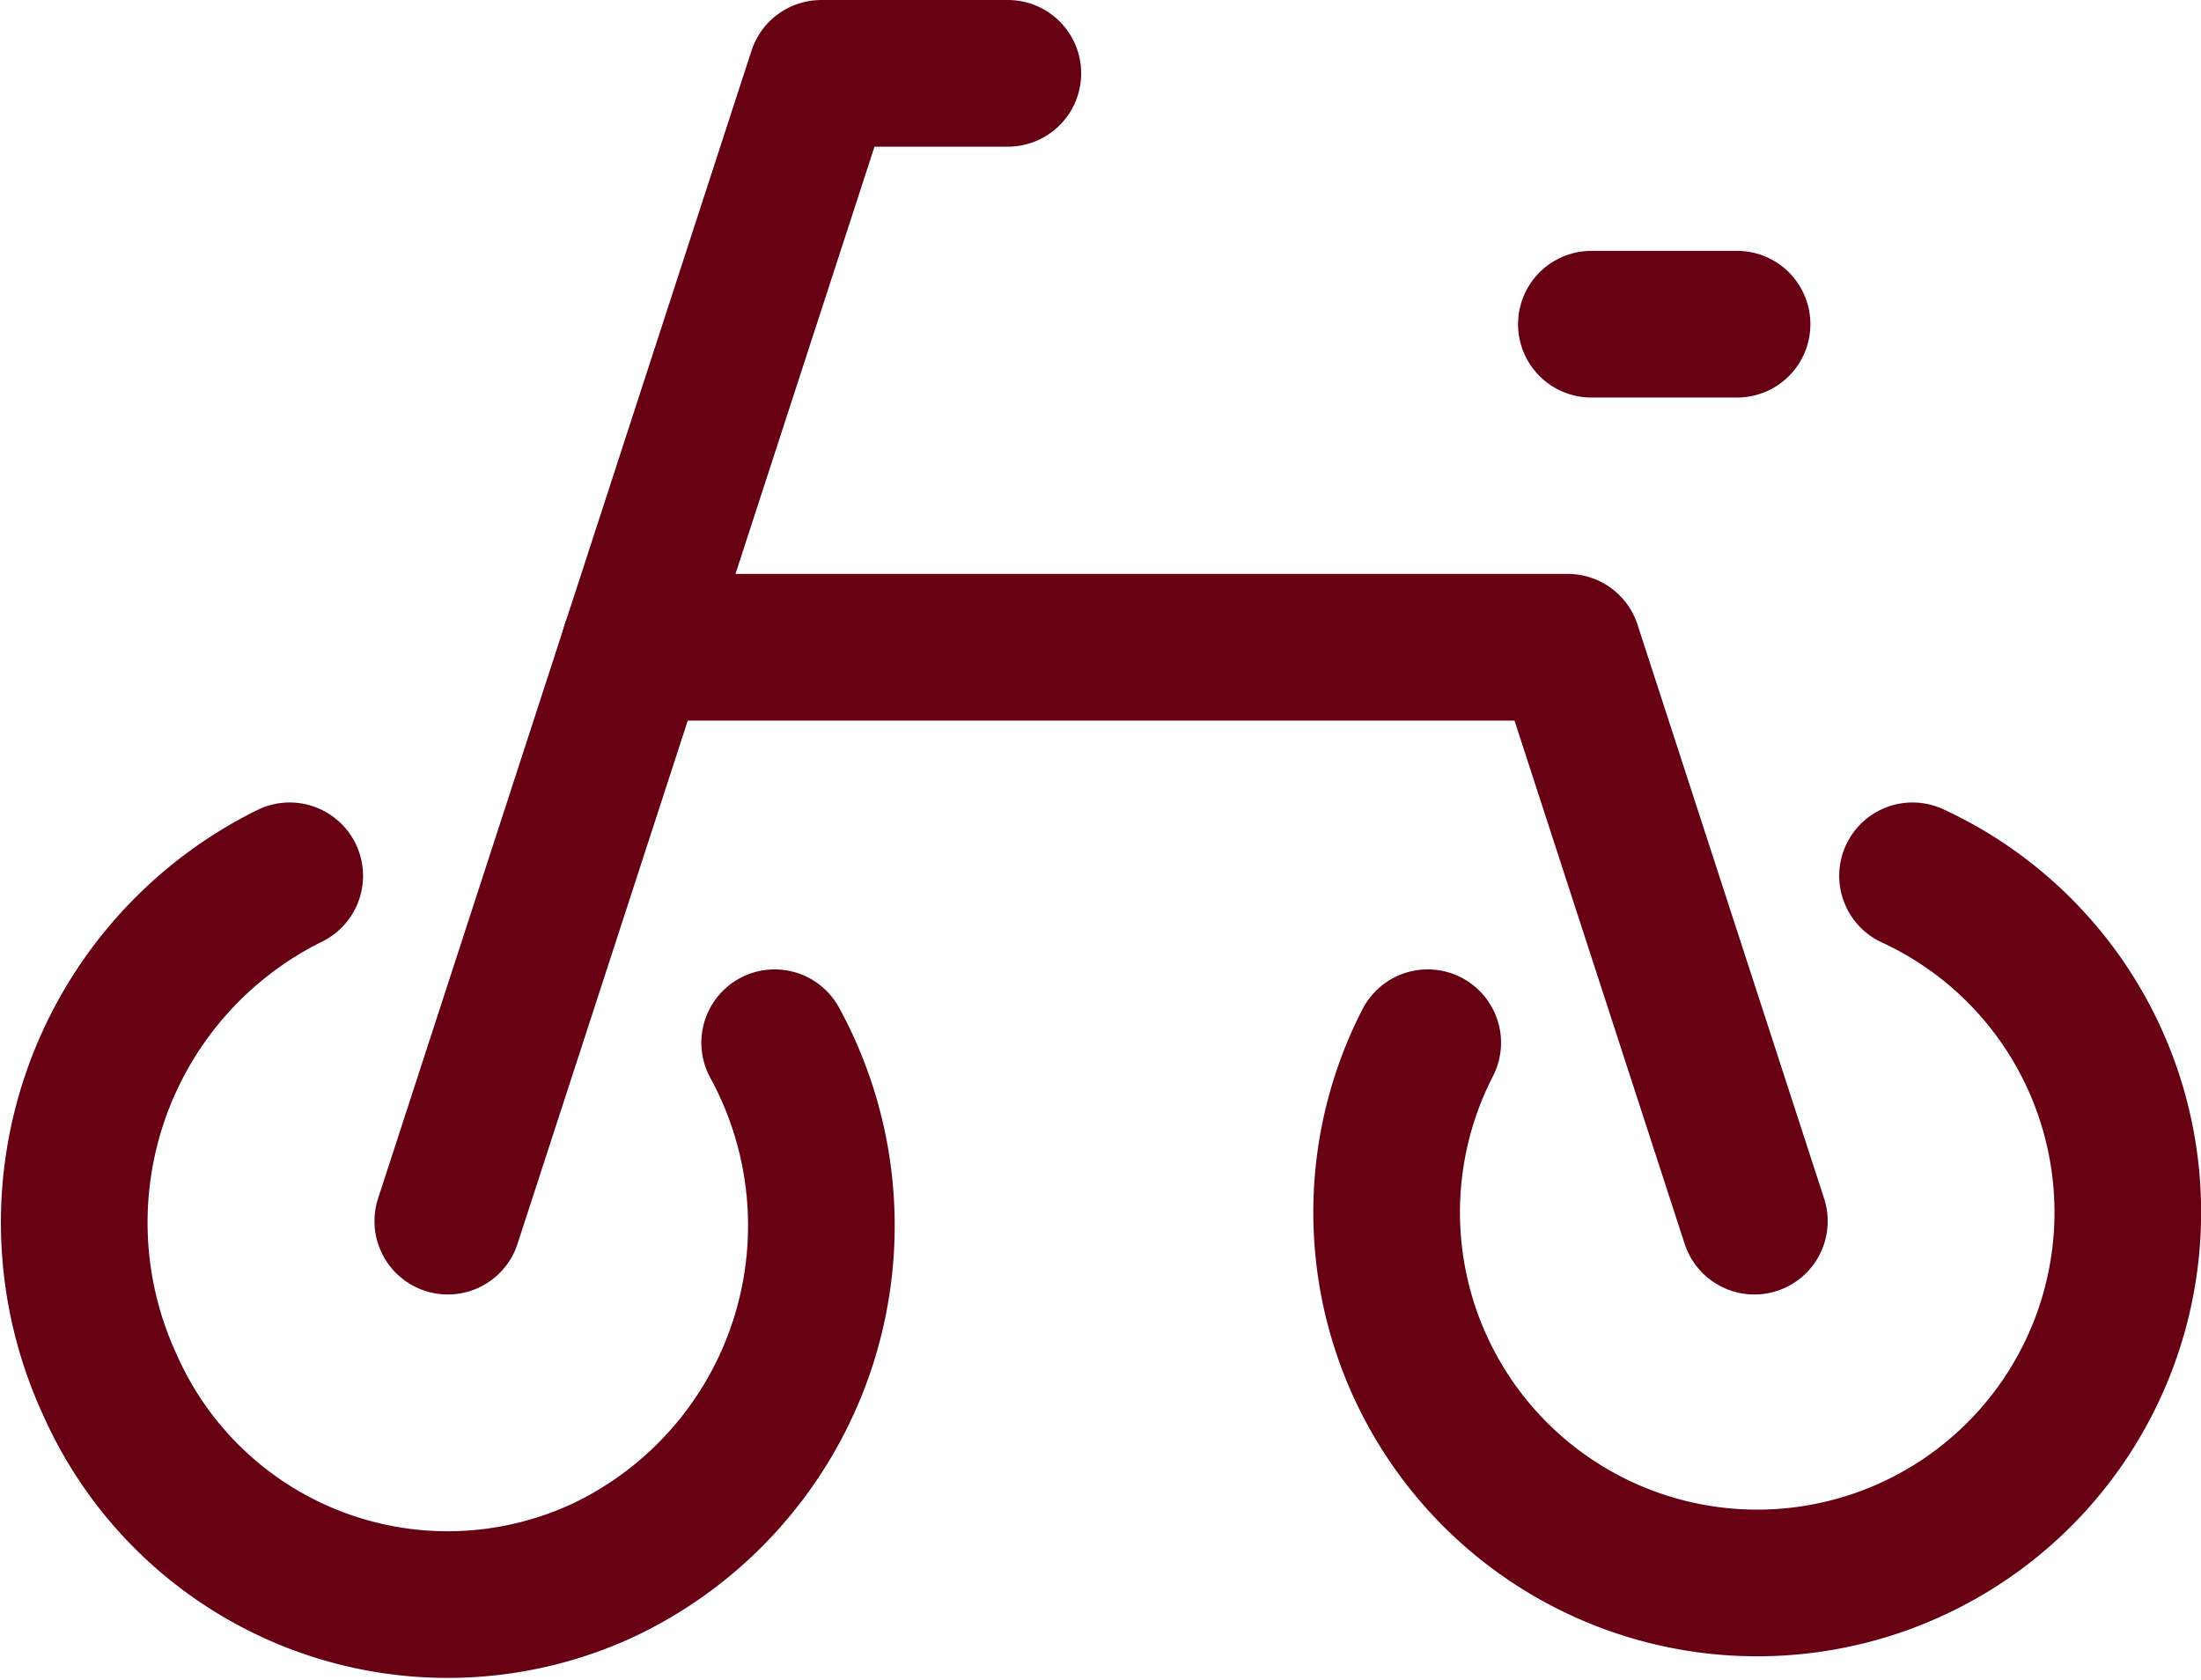
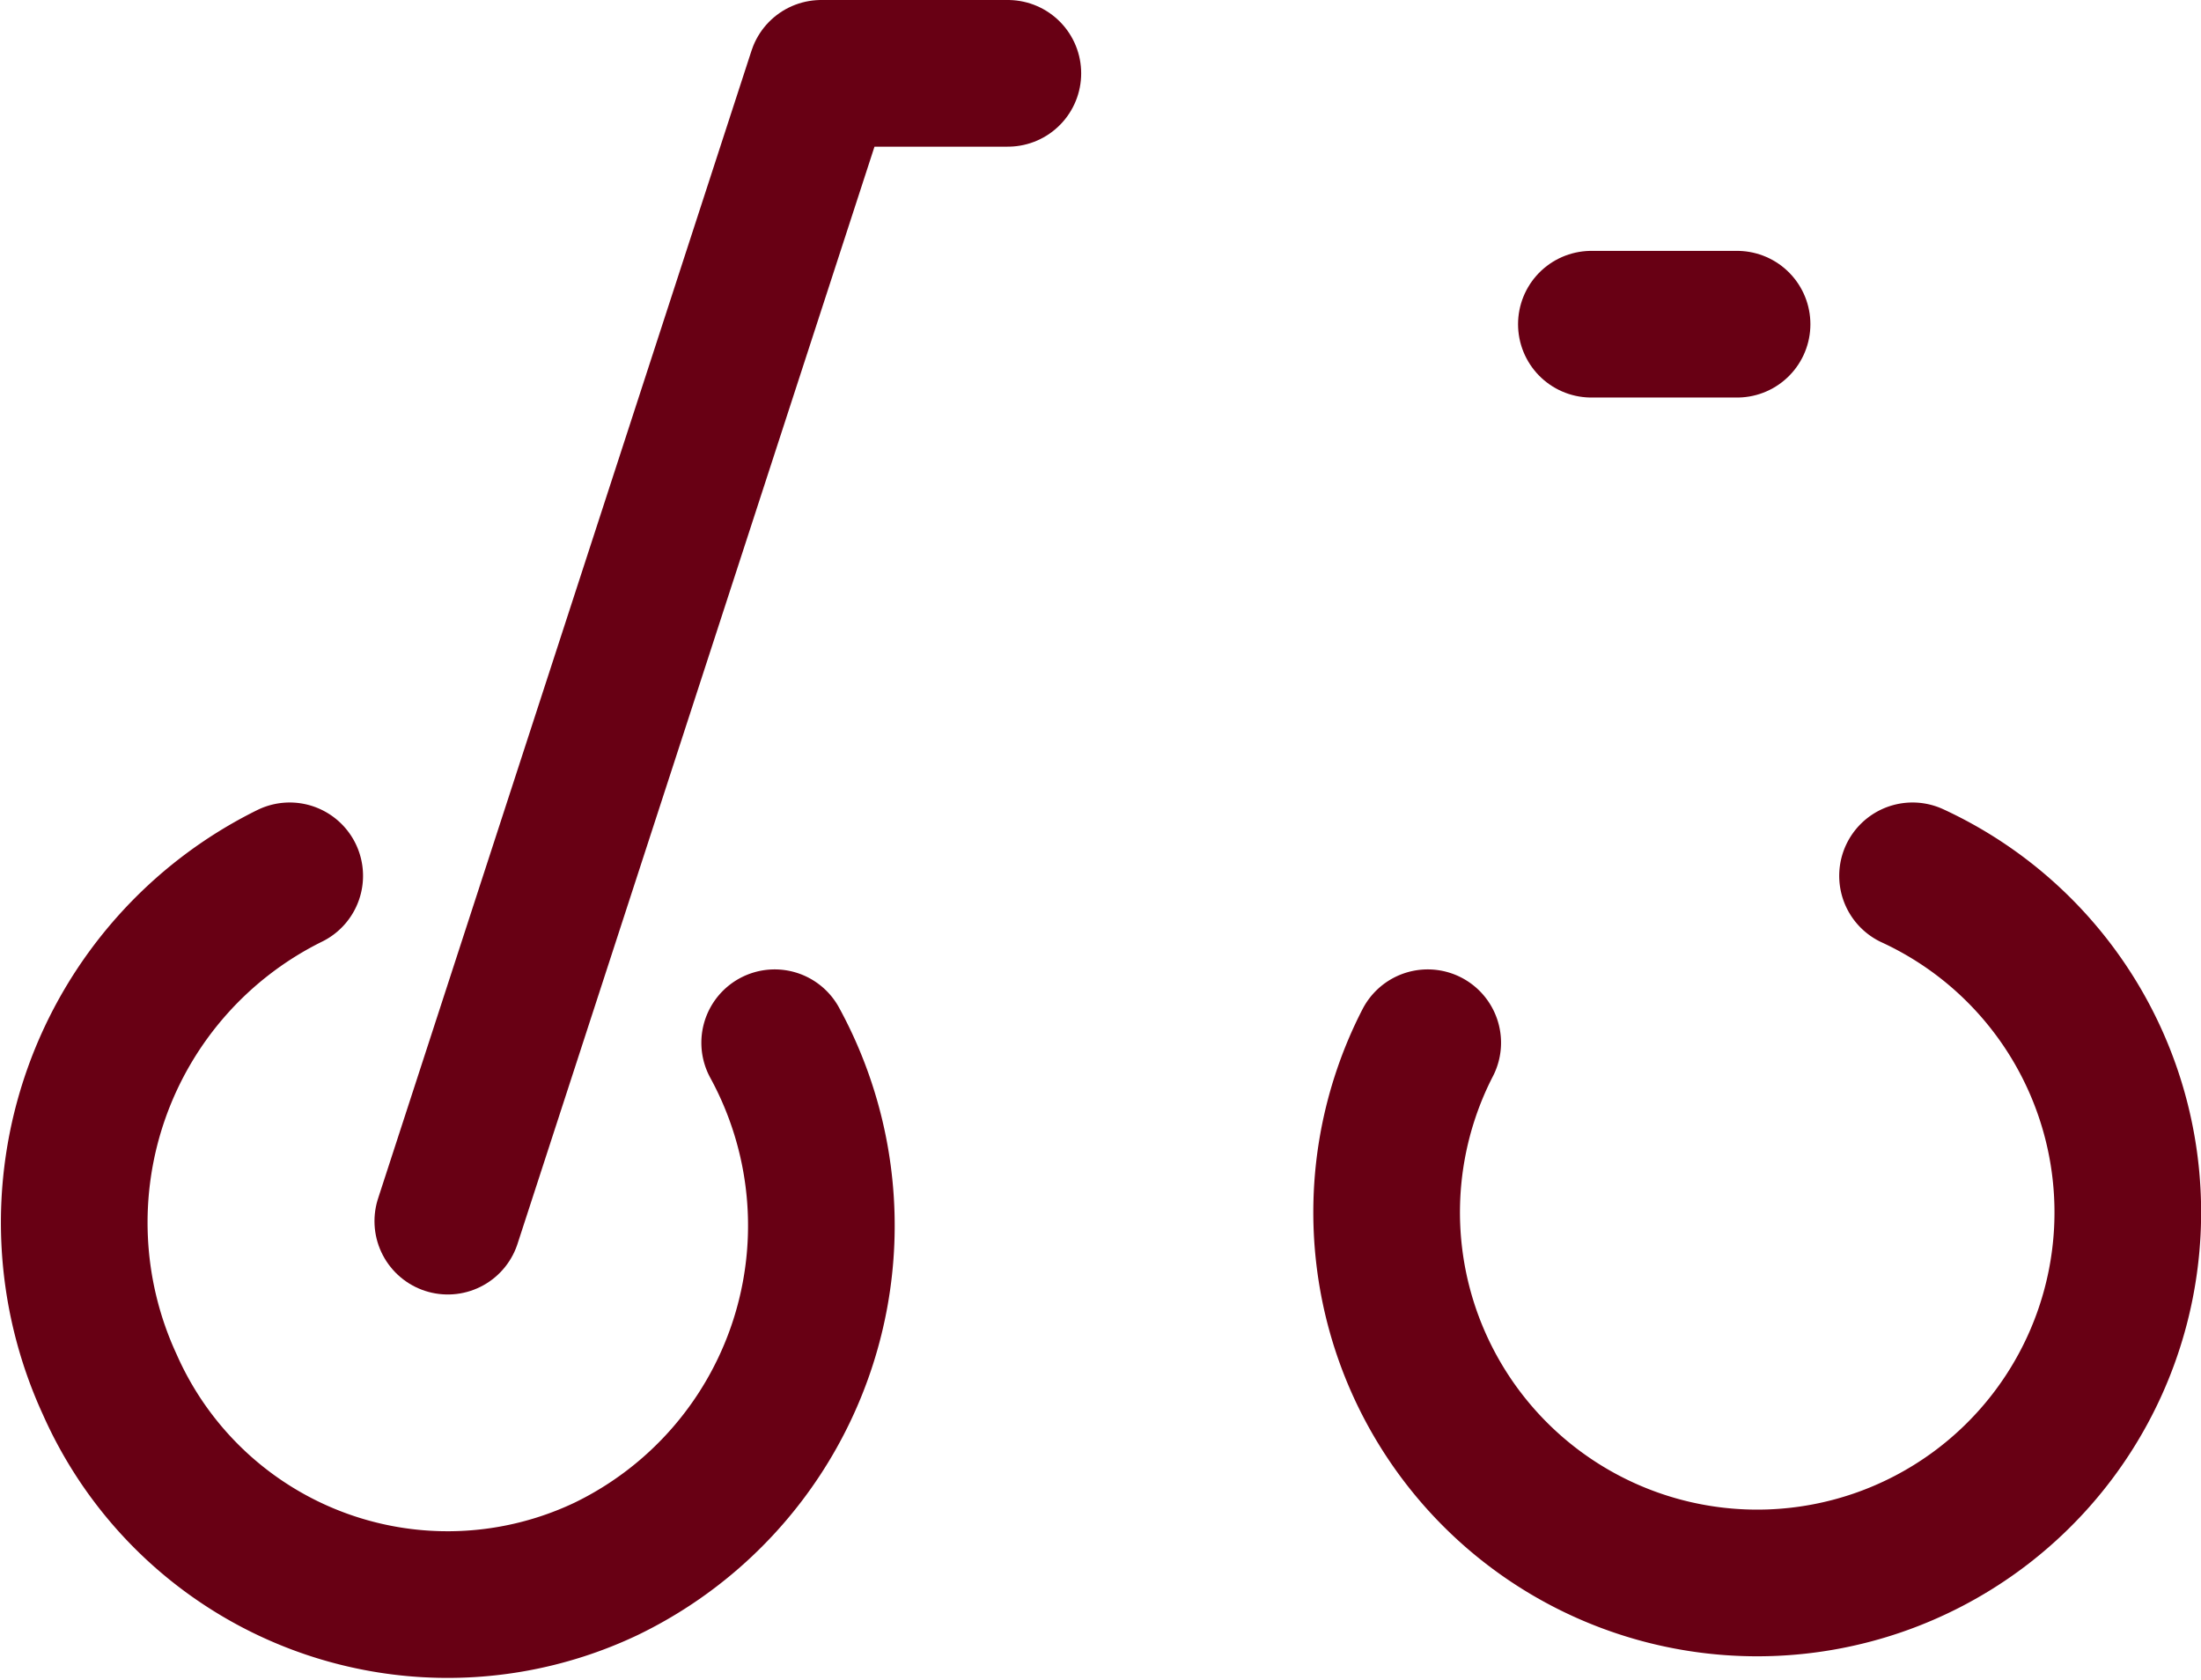
<svg xmlns="http://www.w3.org/2000/svg" width="30.017" height="22.905" viewBox="0 0 30.017 22.905">
  <g id="icon" transform="translate(-54.678 -134.652)">
    <path id="パス_163" data-name="パス 163" d="M9,16.652,14.093,1h2.545" transform="translate(51.785 134.652)" fill="none" stroke="#680014" stroke-linecap="round" stroke-linejoin="round" stroke-width="2" />
-     <path id="パス_164" data-name="パス 164" d="M28.274,20.826,25.729,13H13" transform="translate(50.33 130.478)" fill="none" stroke="#680014" stroke-linecap="round" stroke-linejoin="round" stroke-width="2" />
    <path id="パス_165" data-name="パス 165" d="M3.935,17.78a5.273,5.273,0,0,0-2.454,6.936,5.038,5.038,0,0,0,6.768,2.515,5.2,5.2,0,0,0,2.3-7.175" transform="translate(54.694 128.815)" fill="none" stroke="#680014" stroke-linecap="round" stroke-linejoin="round" stroke-width="2" />
    <path id="パス_166" data-name="パス 166" d="M29.638,20.056A5.054,5.054,0,1,0,36.25,17.78" transform="translate(44.511 128.815)" fill="none" stroke="#680014" stroke-linecap="round" stroke-linejoin="round" stroke-width="2" />
    <path id="パス_301" data-name="パス 301" d="M0,0H1.987" transform="translate(76.381 139.073)" fill="none" stroke="#680014" stroke-linecap="round" stroke-width="2" />
  </g>
</svg>